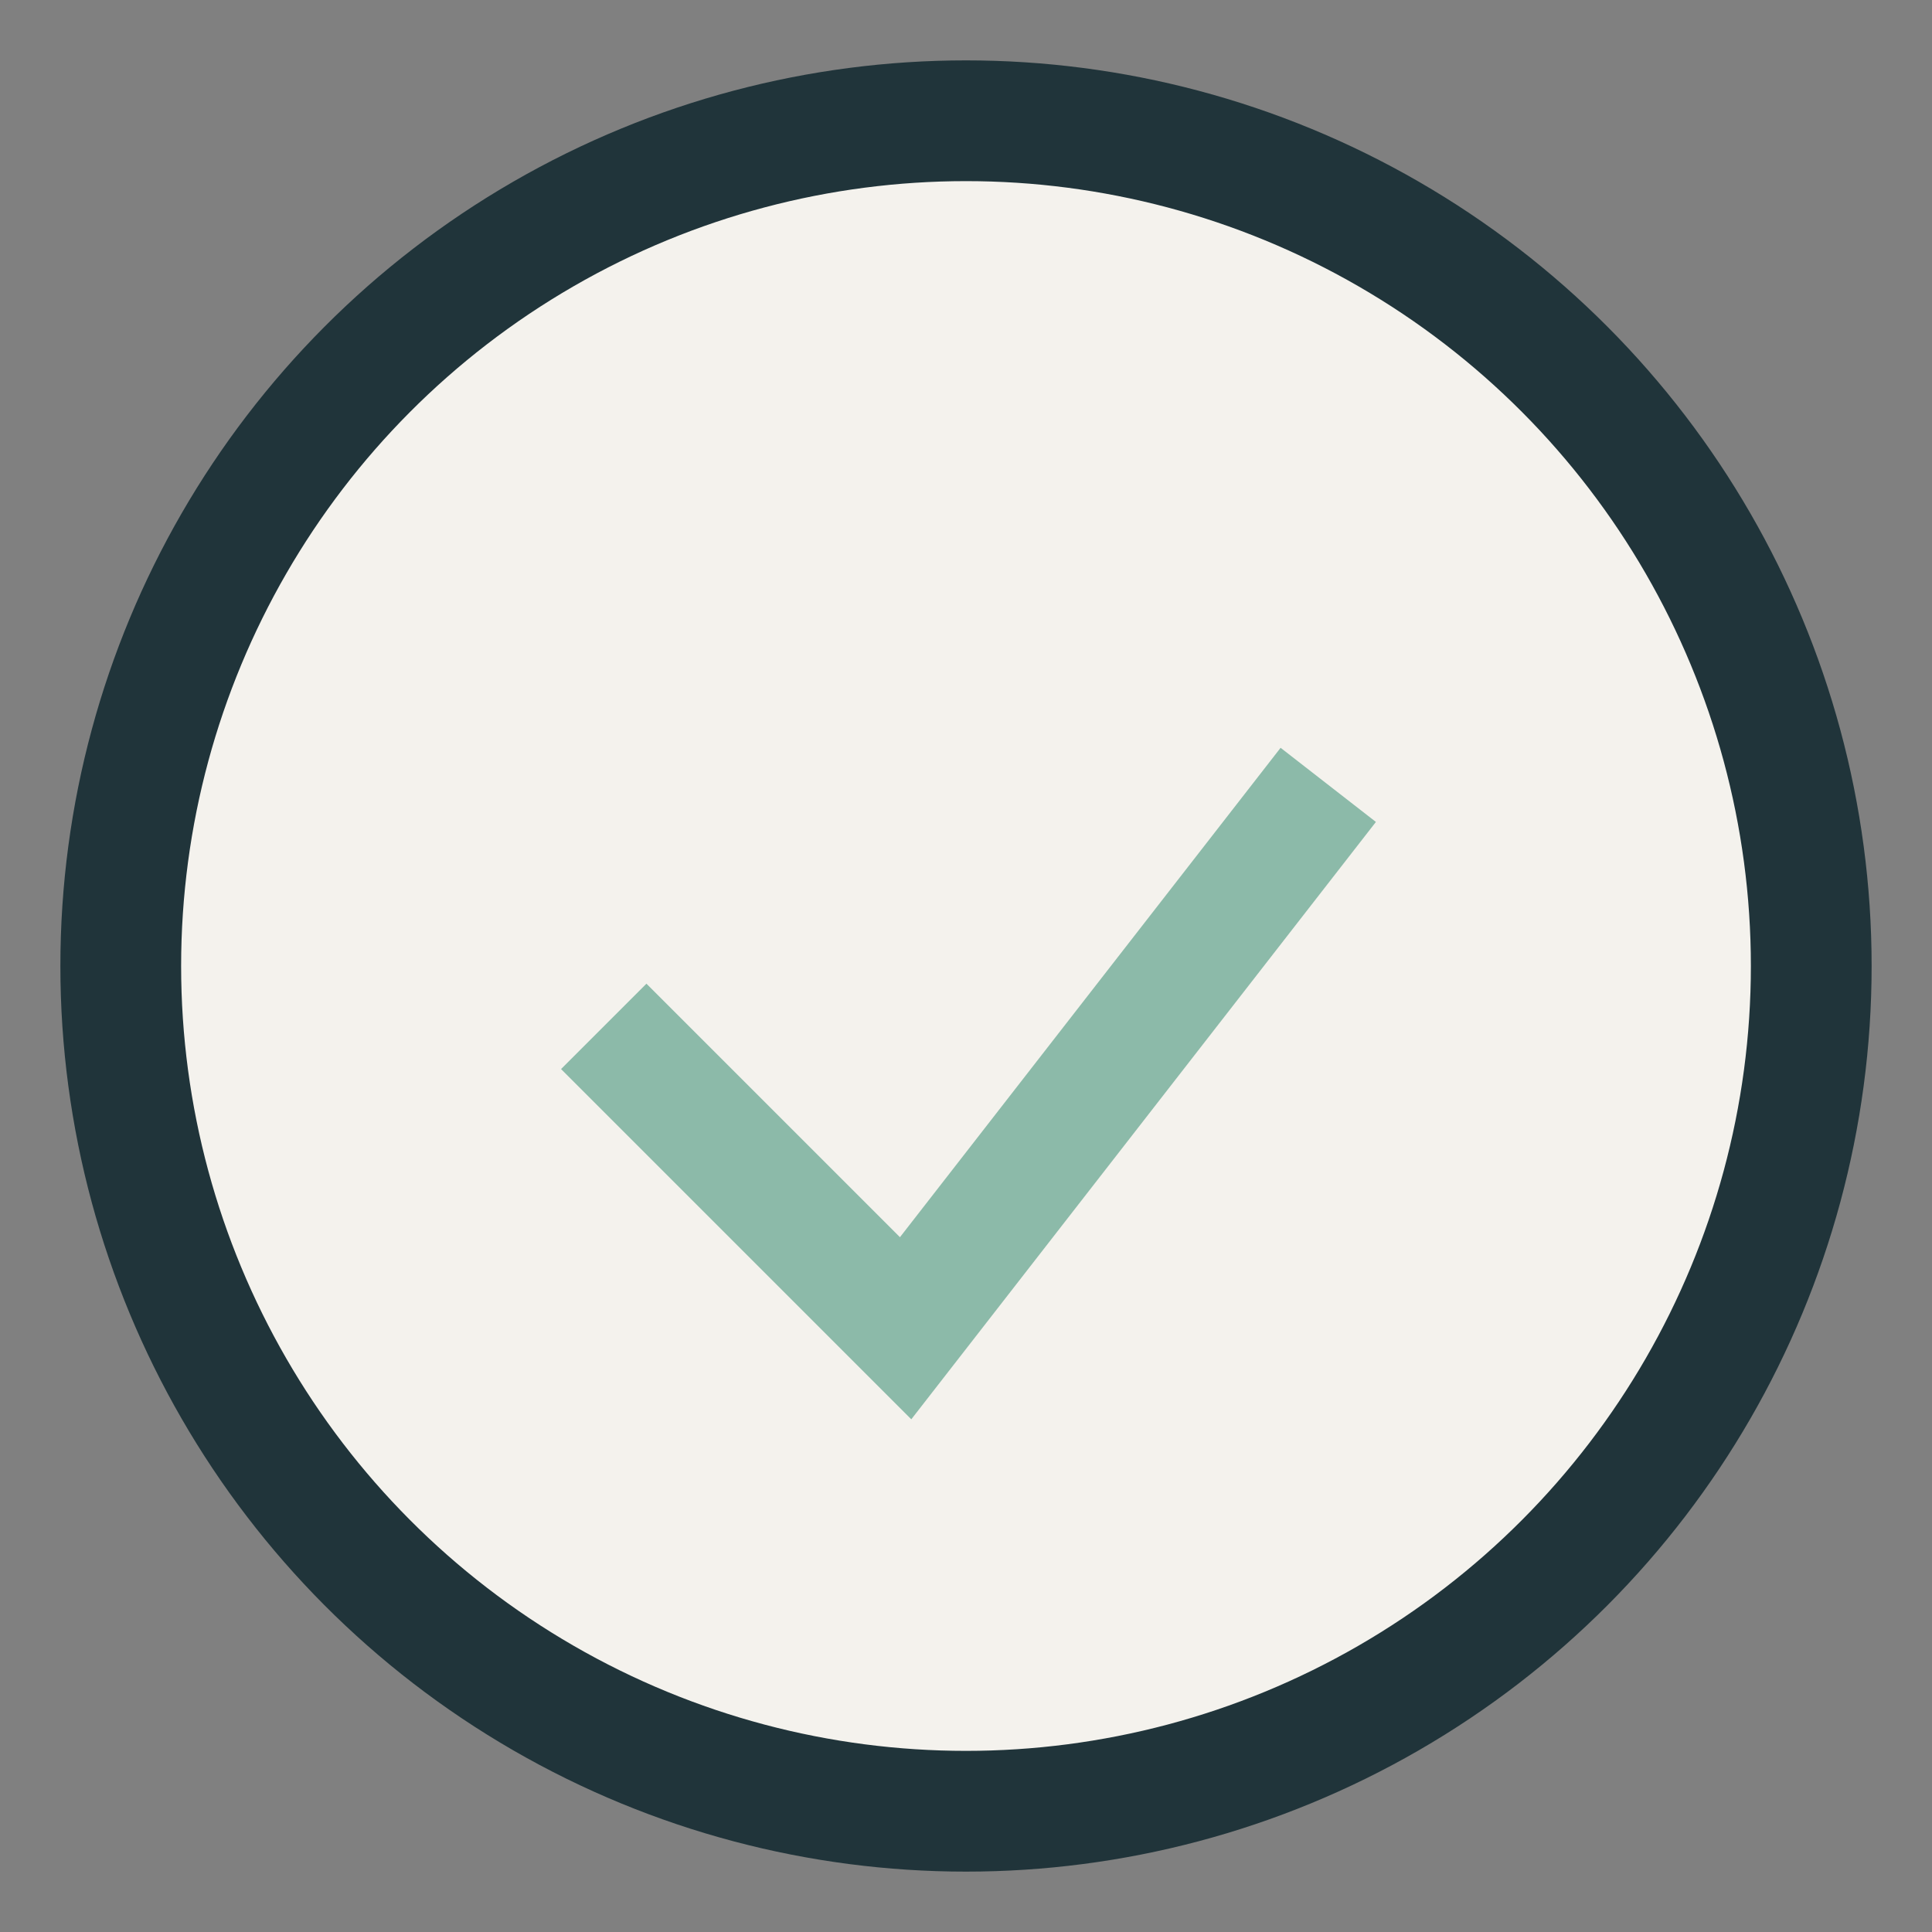
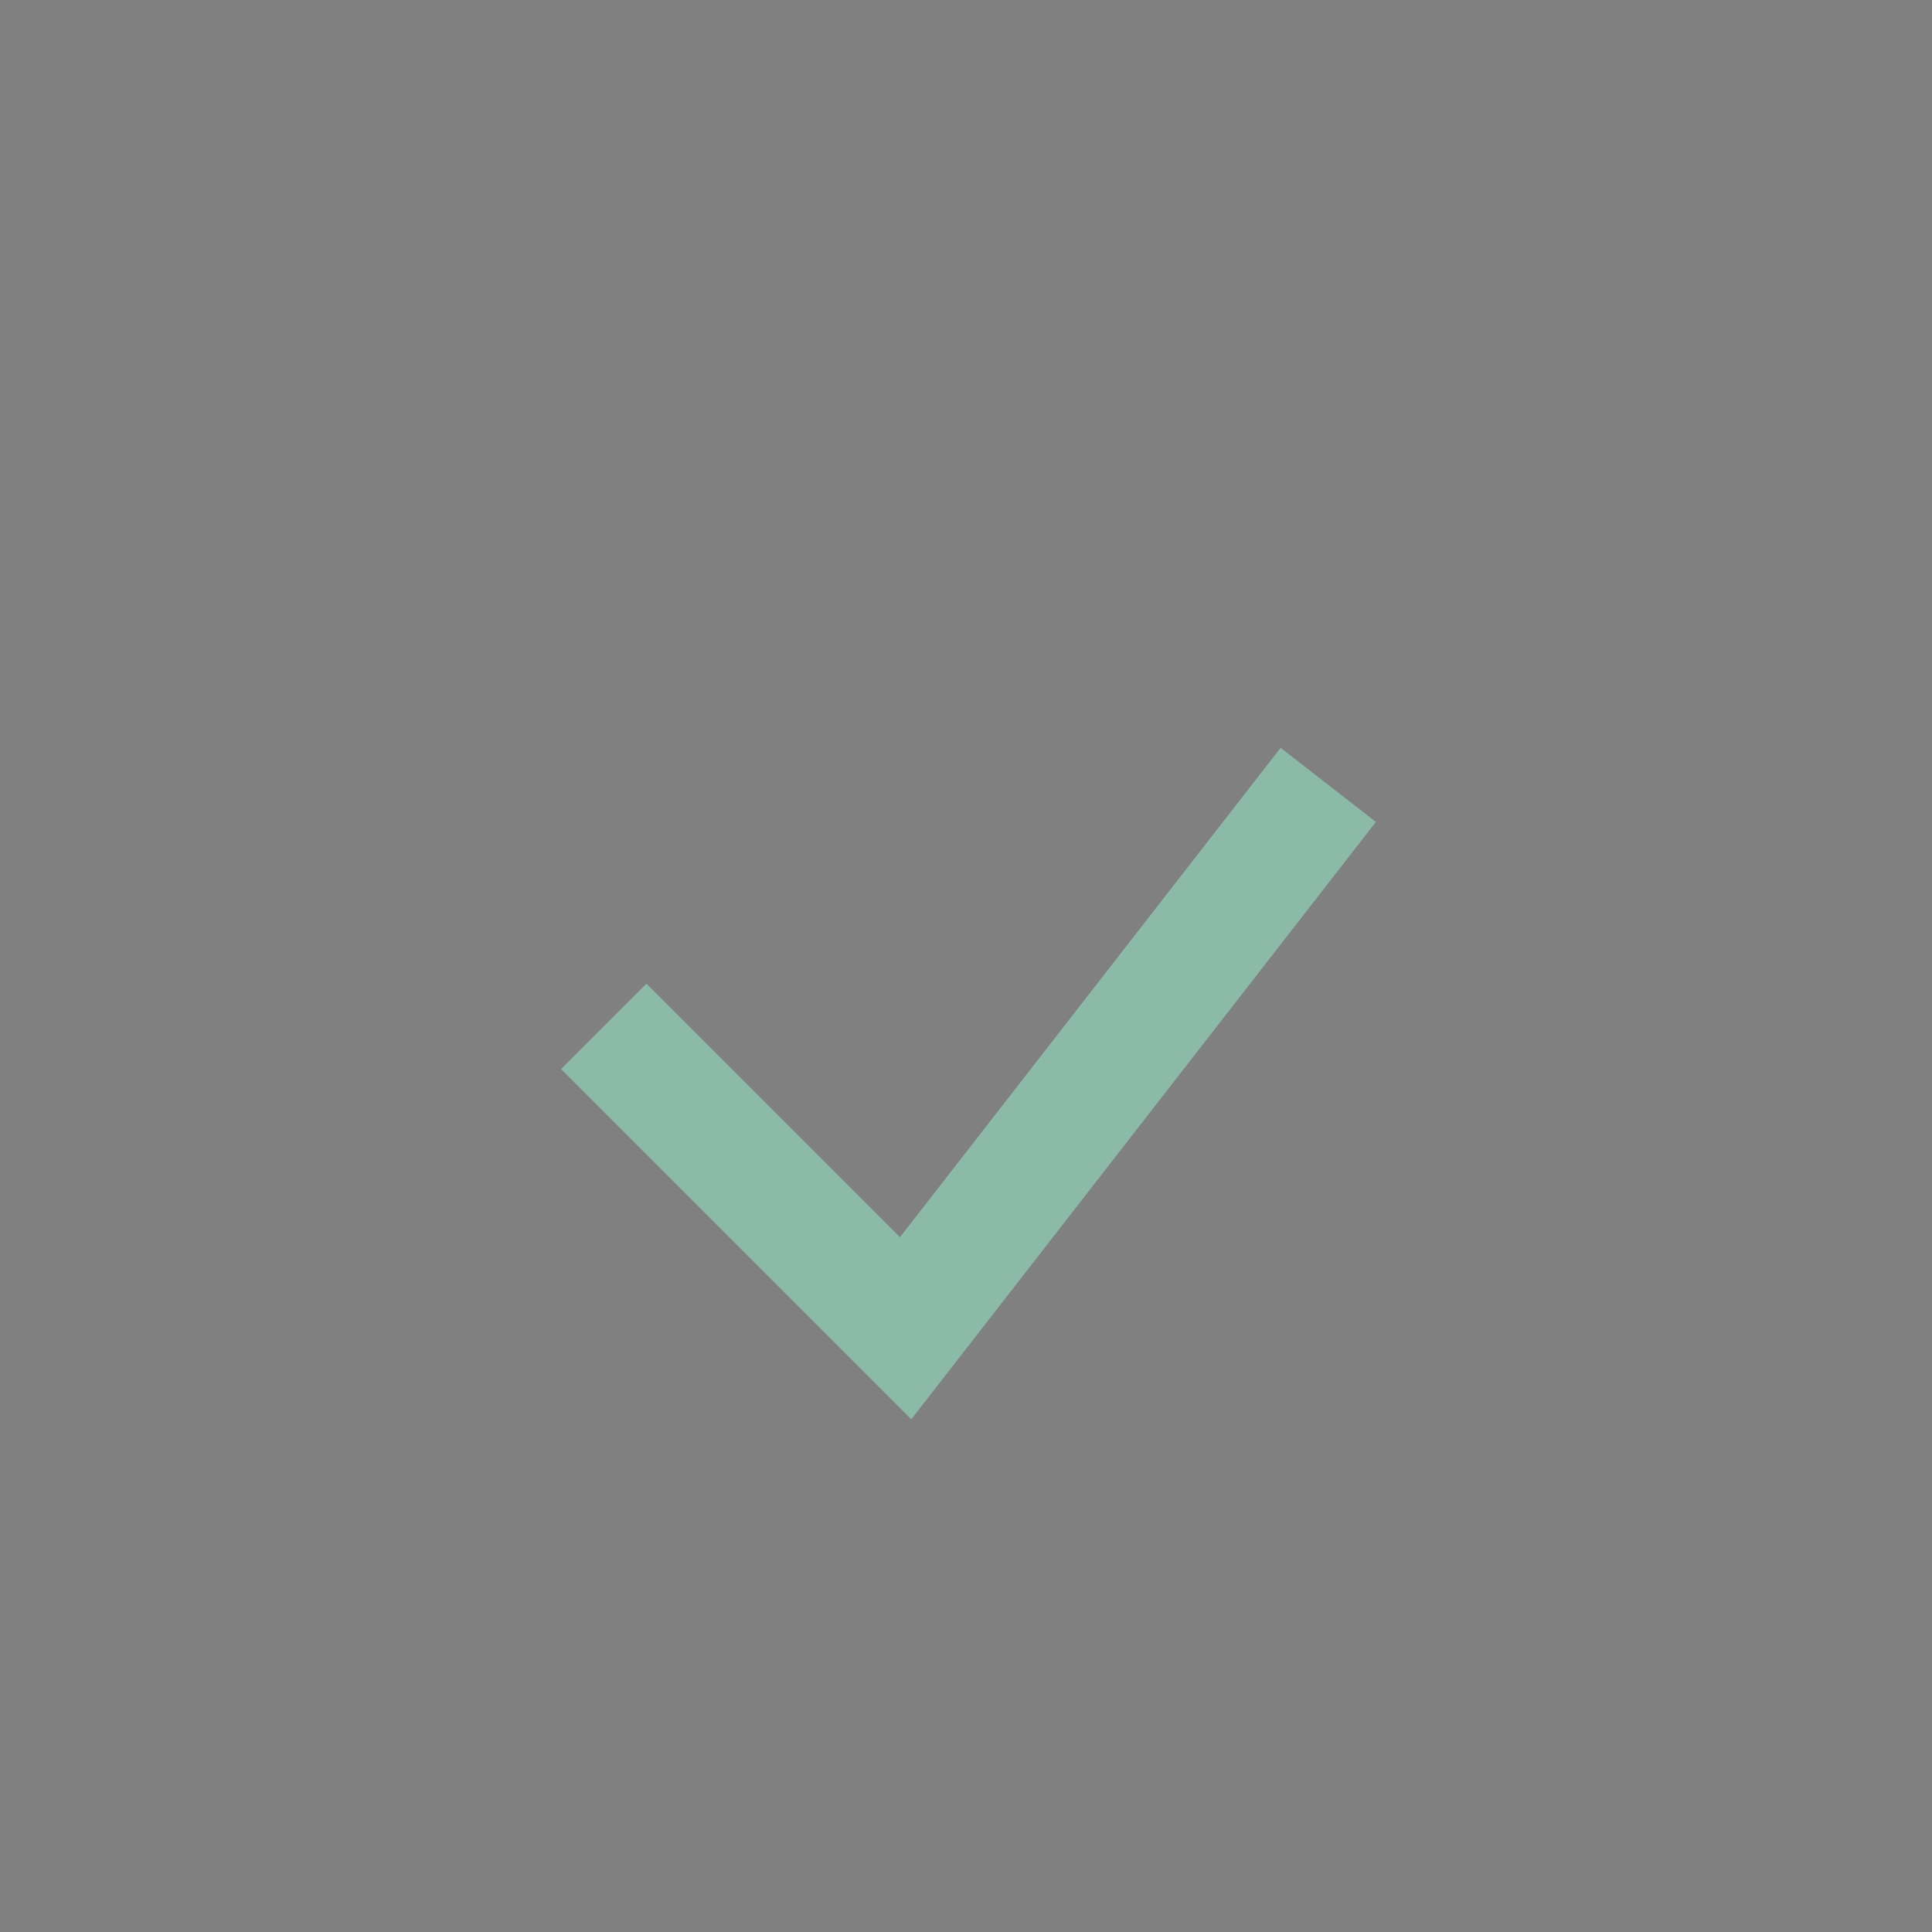
<svg xmlns="http://www.w3.org/2000/svg" width="32" height="32" viewBox="0 0 32 32">
  <rect x="0" y="0" width="32" height="32" fill="#808080" stroke="none" />
-   <circle cx="16" cy="16" r="14" fill="#F4F2ED" stroke="#20343A" stroke-width="2" />
  <path d="M10 17l5 5 7-9" stroke="#8CBAA9" stroke-width="2" fill="none" />
</svg>